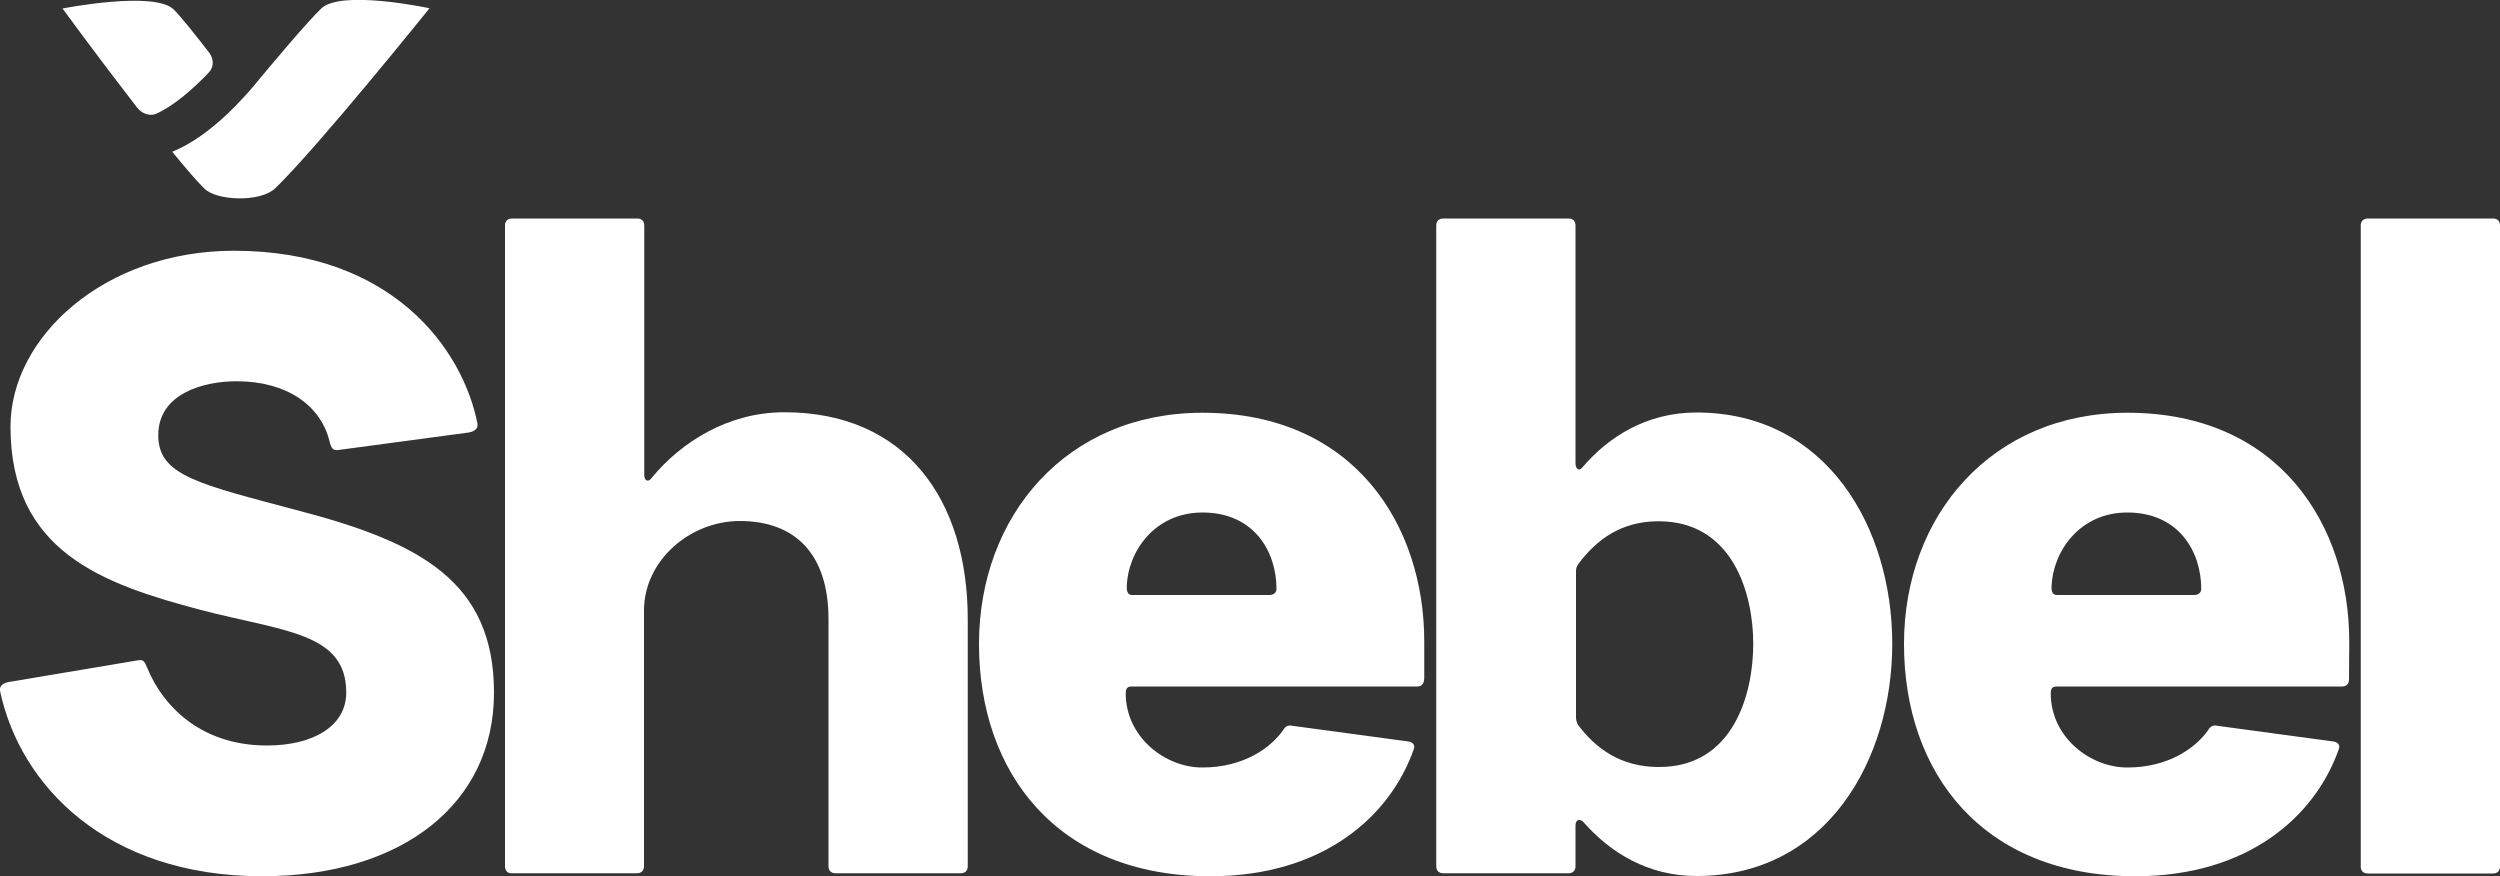
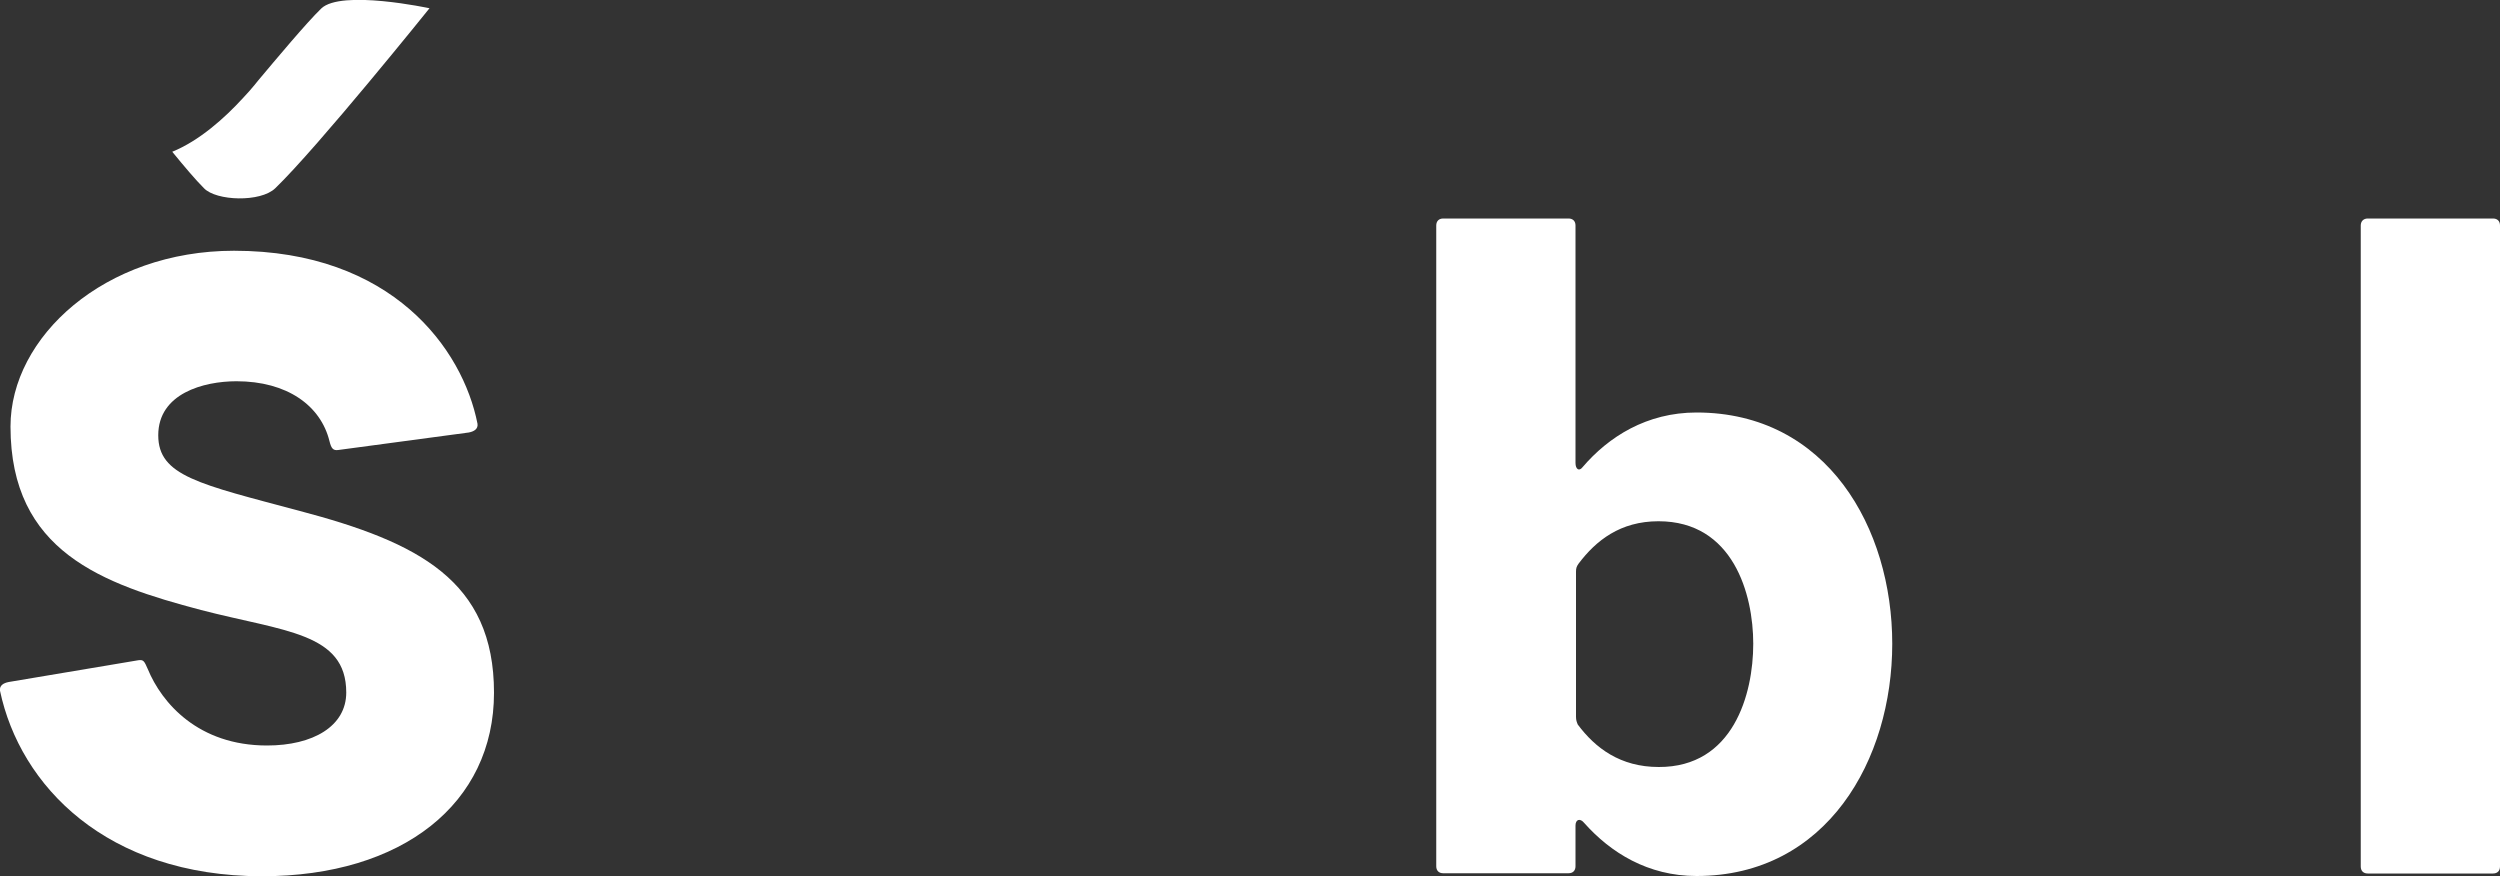
<svg xmlns="http://www.w3.org/2000/svg" id="Layer_1" x="0px" y="0px" viewBox="0 0 1000 350.4" style="enable-background:new 0 0 1000 350.4;" xml:space="preserve">
  <rect x="0" y="0" width="1000" height="350.4" fill="#333333" stroke="none" />
  <style type="text/css">	.st0{fill:#FFFFFF;}</style>
  <g>
    <g>
      <path class="st0" d="M0,276.3c-0.3-2.1,1.4-3.1,3.5-3.5l51.8-8.7c2.1-0.3,2.4,0.3,3.8,3.5c5.6,13.6,20.2,30.6,47.7,30.6   c18.4,0,31.7-7.7,31.7-21.2c0-24-25-24.4-58.1-33c-39.3-10.4-76.2-23.3-76.2-73.4c0-35.8,37.6-70.3,89.4-70.3   c63.3,0,91.5,39.3,97.4,69.2c0.3,2.1-1.4,3.1-3.5,3.5l-52.2,7c-2.1,0.3-2.8-0.7-3.5-3.5c-3.5-14.3-17-24-37.2-24   c-13.2,0-31.3,4.9-31.3,21.6c0,16.3,16.3,19.5,56.7,30.3c47.3,12.5,77.6,27.8,77.6,72.7c0,44.2-36.5,73.4-92.9,73.4   C42.5,350.4,8,314.2,0,276.3z" />
-       <path class="st0" d="M202,346.6V90.2c0-1.7,1-2.8,2.8-2.8h50.1c1.7,0,2.8,1,2.8,2.8V190c0,2.4,1.7,3.1,3.1,1   c11.8-14.3,30.6-26.1,52.9-26.1c48.7,0,73.4,35.1,73.4,82.8v98.8c0,1.7-1,2.8-2.8,2.8h-50.1c-1.7,0-2.8-1-2.8-2.8v-98.8   c0-26.4-13.6-39.3-35.5-39.3c-19.8,0-38.3,15.7-38.3,35.8v102.3c0,1.7-1,2.8-2.8,2.8h-50.1C203.1,349.4,202,348.3,202,346.6z" />
-       <path class="st0" d="M569.6,271.8c0,1.7-1,2.8-2.8,2.8H452.7c-1.7,0-2.4,0.7-2.4,2.8c0,17.4,15.7,29.6,30.6,29.6   c16.7,0,27.5-8,32.4-15c0.7-1.4,2.1-2.1,3.5-1.7l46.6,6.3c1.7,0.3,2.8,1.4,2.1,3.1c-9.4,26.8-36.2,50.8-81.4,50.8   c-61.2,0-92.5-41.4-92.5-92.9c0-51.1,34.8-92.5,89.4-92.5c60.9,0,88.7,45.2,88.7,91.5v15.2H569.6z M450.7,234.9   c0,2.1,0.7,3.1,2.1,3.1h55c1.7,0,2.8-1,2.8-2.4c0-15-9-30.6-29.6-30.6C461.8,205,451,220.7,450.7,234.9z" />
      <path class="st0" d="M756.9,257.5c0,46.3-26.1,92.9-78.3,92.9c-19.5,0-34.4-9.4-44.9-21.2c-1.7-2.1-3.5-1.4-3.5,1v16.3   c0,1.7-1,2.8-2.8,2.8h-50.1c-1.7,0-2.8-1-2.8-2.8V90.2c0-1.7,1-2.8,2.8-2.8h50.1c1.7,0,2.8,1,2.8,2.8v95c0,2.4,1.4,3.5,2.8,1.7   c10.4-12.2,25.7-21.9,45.6-21.9C730.9,165,756.9,211.3,756.9,257.5z M701.3,257.5c0-19.8-8-49-37.9-49c-15.3,0-25,7.7-32,17   c-0.7,1-1,1.7-1,3.1v58.1c0,1.4,0.3,2.1,0.7,3.1c7,9.4,17,17,32.4,17C693.3,306.9,701.3,277.7,701.3,257.5z" />
-       <path class="st0" d="M939.6,271.8c0,1.7-1,2.8-2.8,2.8H822.7c-1.7,0-2.4,0.7-2.4,2.8c0,17.4,15.7,29.6,30.6,29.6   c16.7,0,27.5-8,32.4-15c0.7-1.4,2.1-2.1,3.5-1.7l46.6,6.3c1.7,0.3,2.8,1.4,2.1,3.1c-9.4,26.8-36.2,50.8-81.4,50.8   c-61.2,0-92.5-41.4-92.5-92.9c0-51.1,34.8-92.5,89.4-92.5c60.9,0,88.7,45.2,88.7,91.5L939.6,271.8L939.6,271.8z M820.6,234.9   c0,2.1,0.7,3.1,2.1,3.1h55c1.7,0,2.8-1,2.8-2.4c0-15-9-30.6-29.6-30.6C831.8,205,821,220.7,820.6,234.9z" />
      <path class="st0" d="M947.1,87.4h50.1c1.7,0,2.8,1,2.8,2.8v256.4c0,1.7-1,2.8-2.8,2.8h-50.1c-1.7,0-2.8-1-2.8-2.8V90.2   C944.3,88.5,945.4,87.4,947.1,87.4z" />
      <g>
-         <path class="st0" d="M83.7,21.1c-5.4-7-11-14-14.1-17.2C62-3.9,25,3.4,25,3.4s14.7,20.1,29.9,39.7c1.9,2.4,5.1,3.5,7.6,2.4    c7-3.2,14.6-9.7,21.2-16.7C85.6,26.7,85.5,23.5,83.7,21.1z" />
        <path class="st0" d="M128.5,3.4c-5.9,5.7-18.1,20.3-25.4,29c-0.4,0.5-0.8,1-1.2,1.5c-1.4,1.7-2.9,3.4-4.6,5.2    c-7.5,8.2-17.6,17.2-28.4,21.6c4.9,6,9.3,11.2,12.7,14.6c4.9,5.1,22.6,5.7,28.5,0c17.1-16.5,61.7-72,61.7-72S136.5-4.3,128.5,3.4    z" />
      </g>
    </g>
  </g>
</svg>